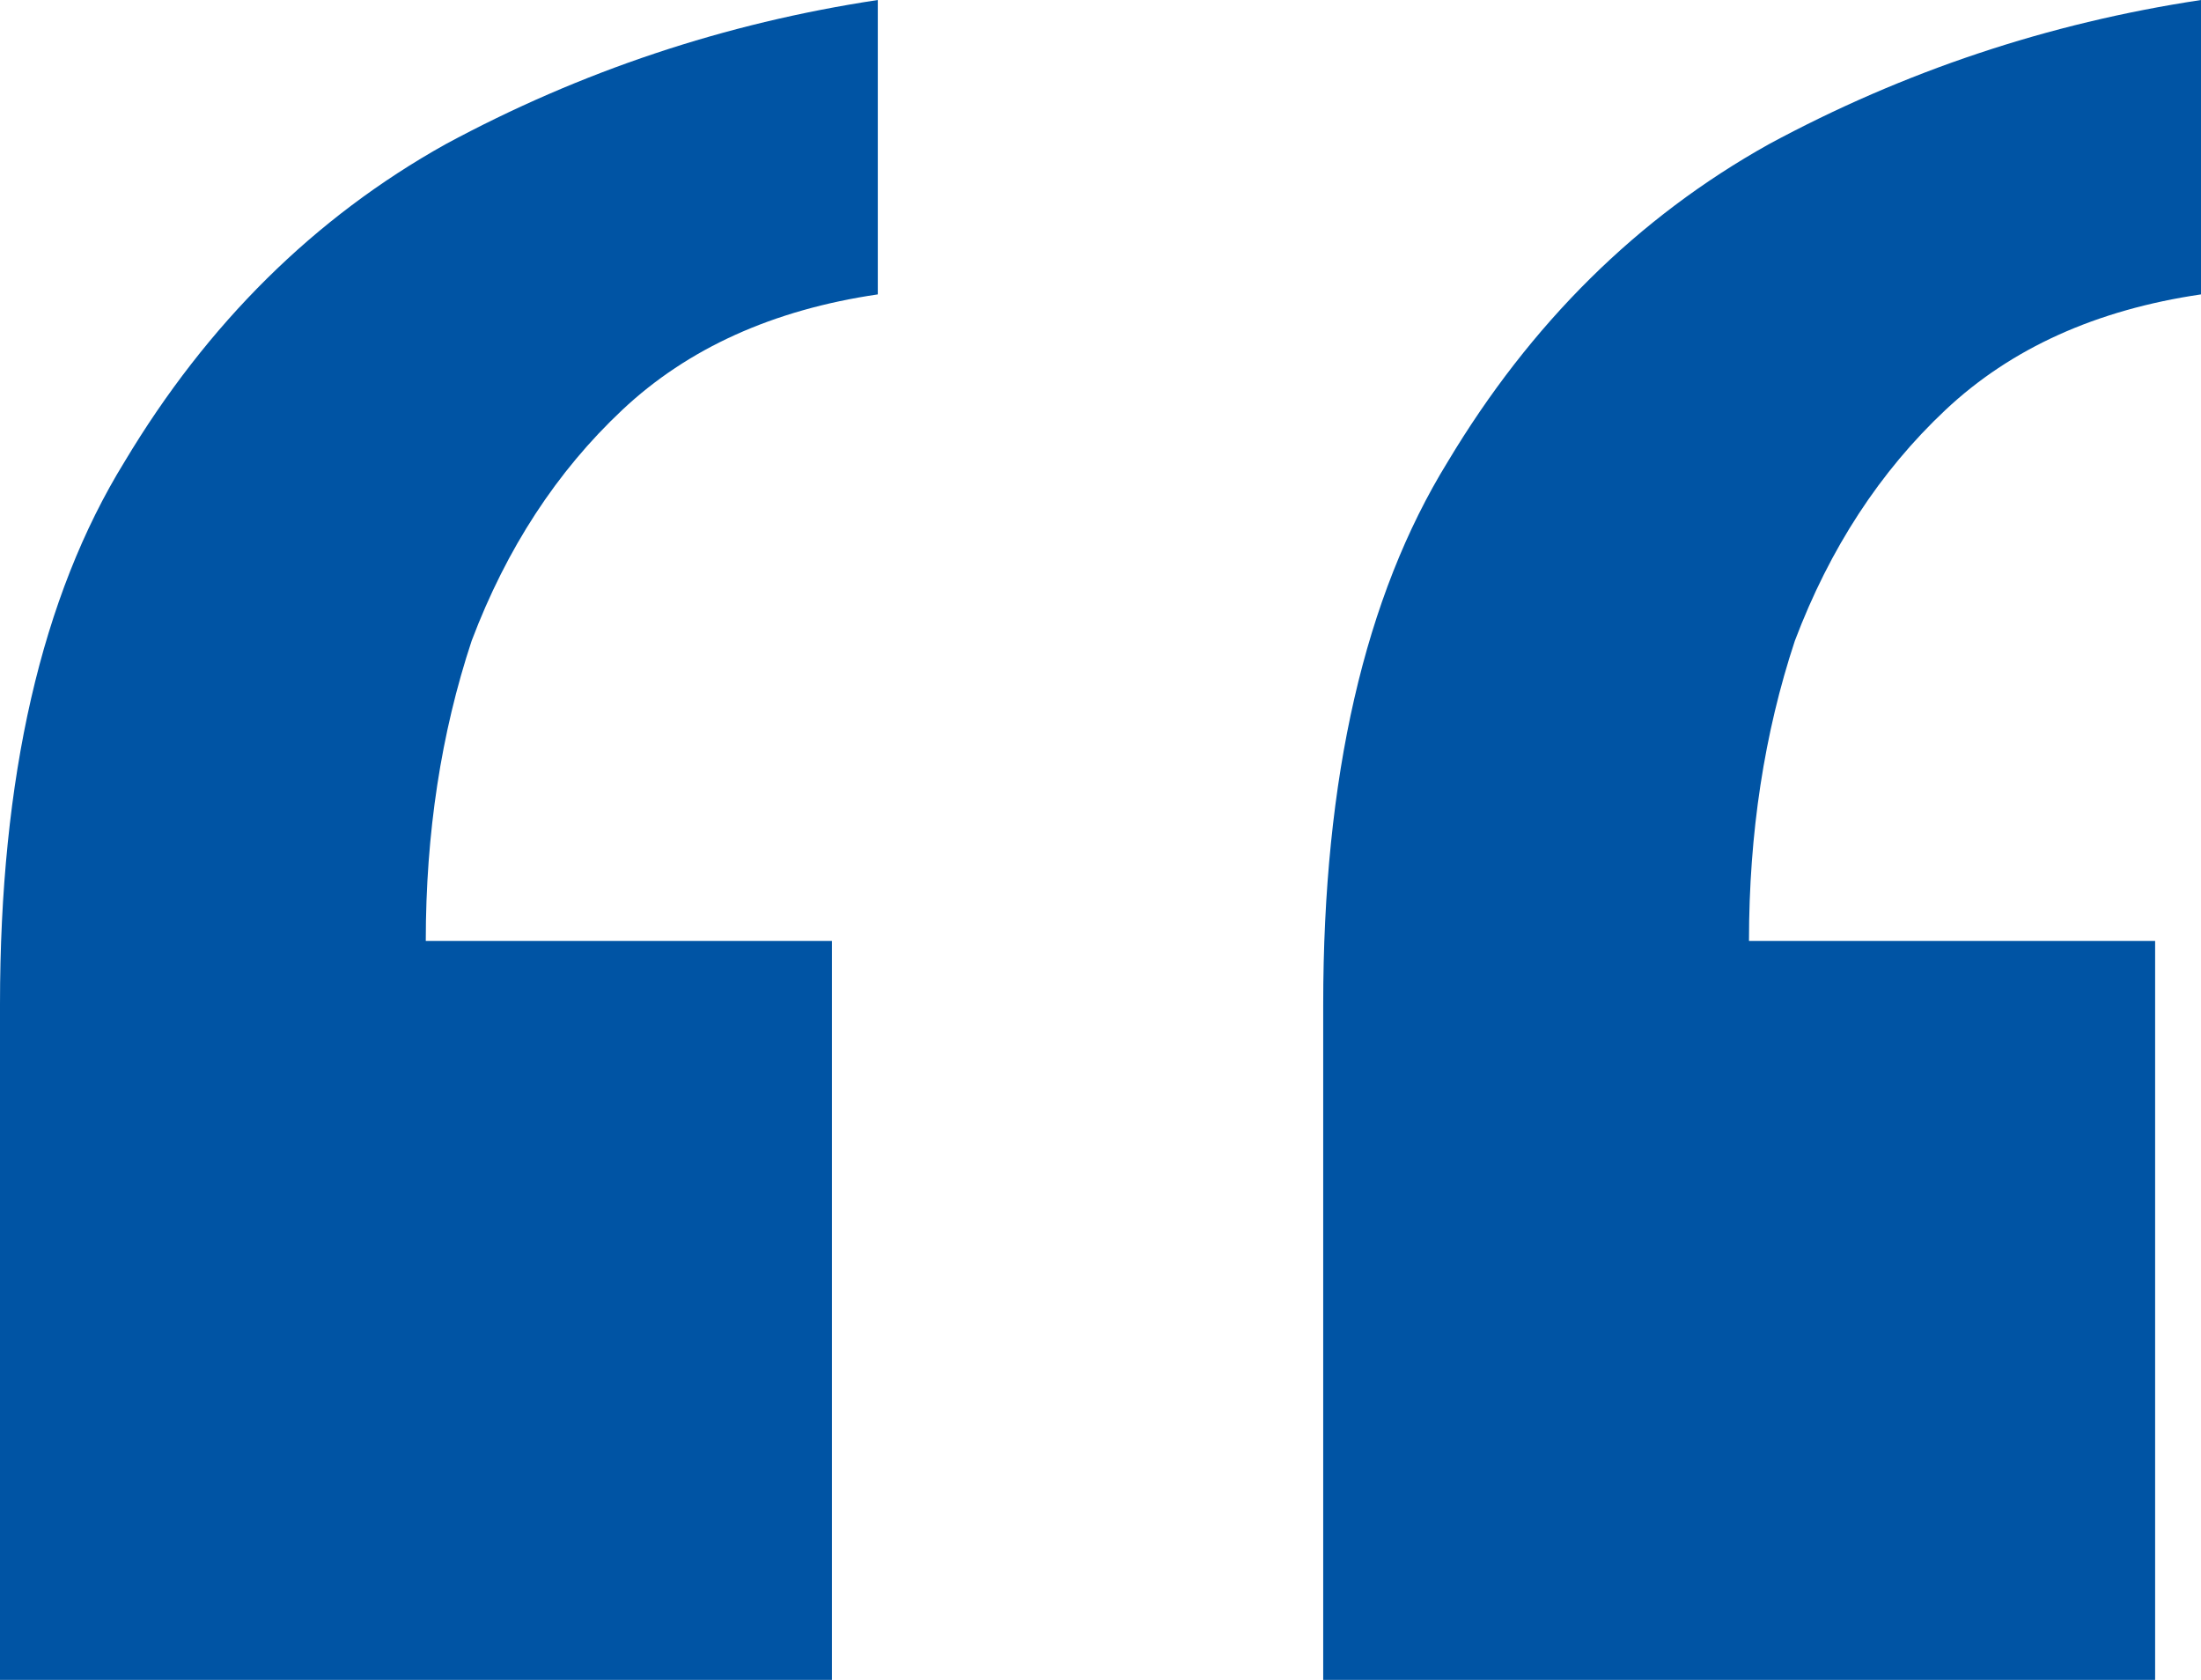
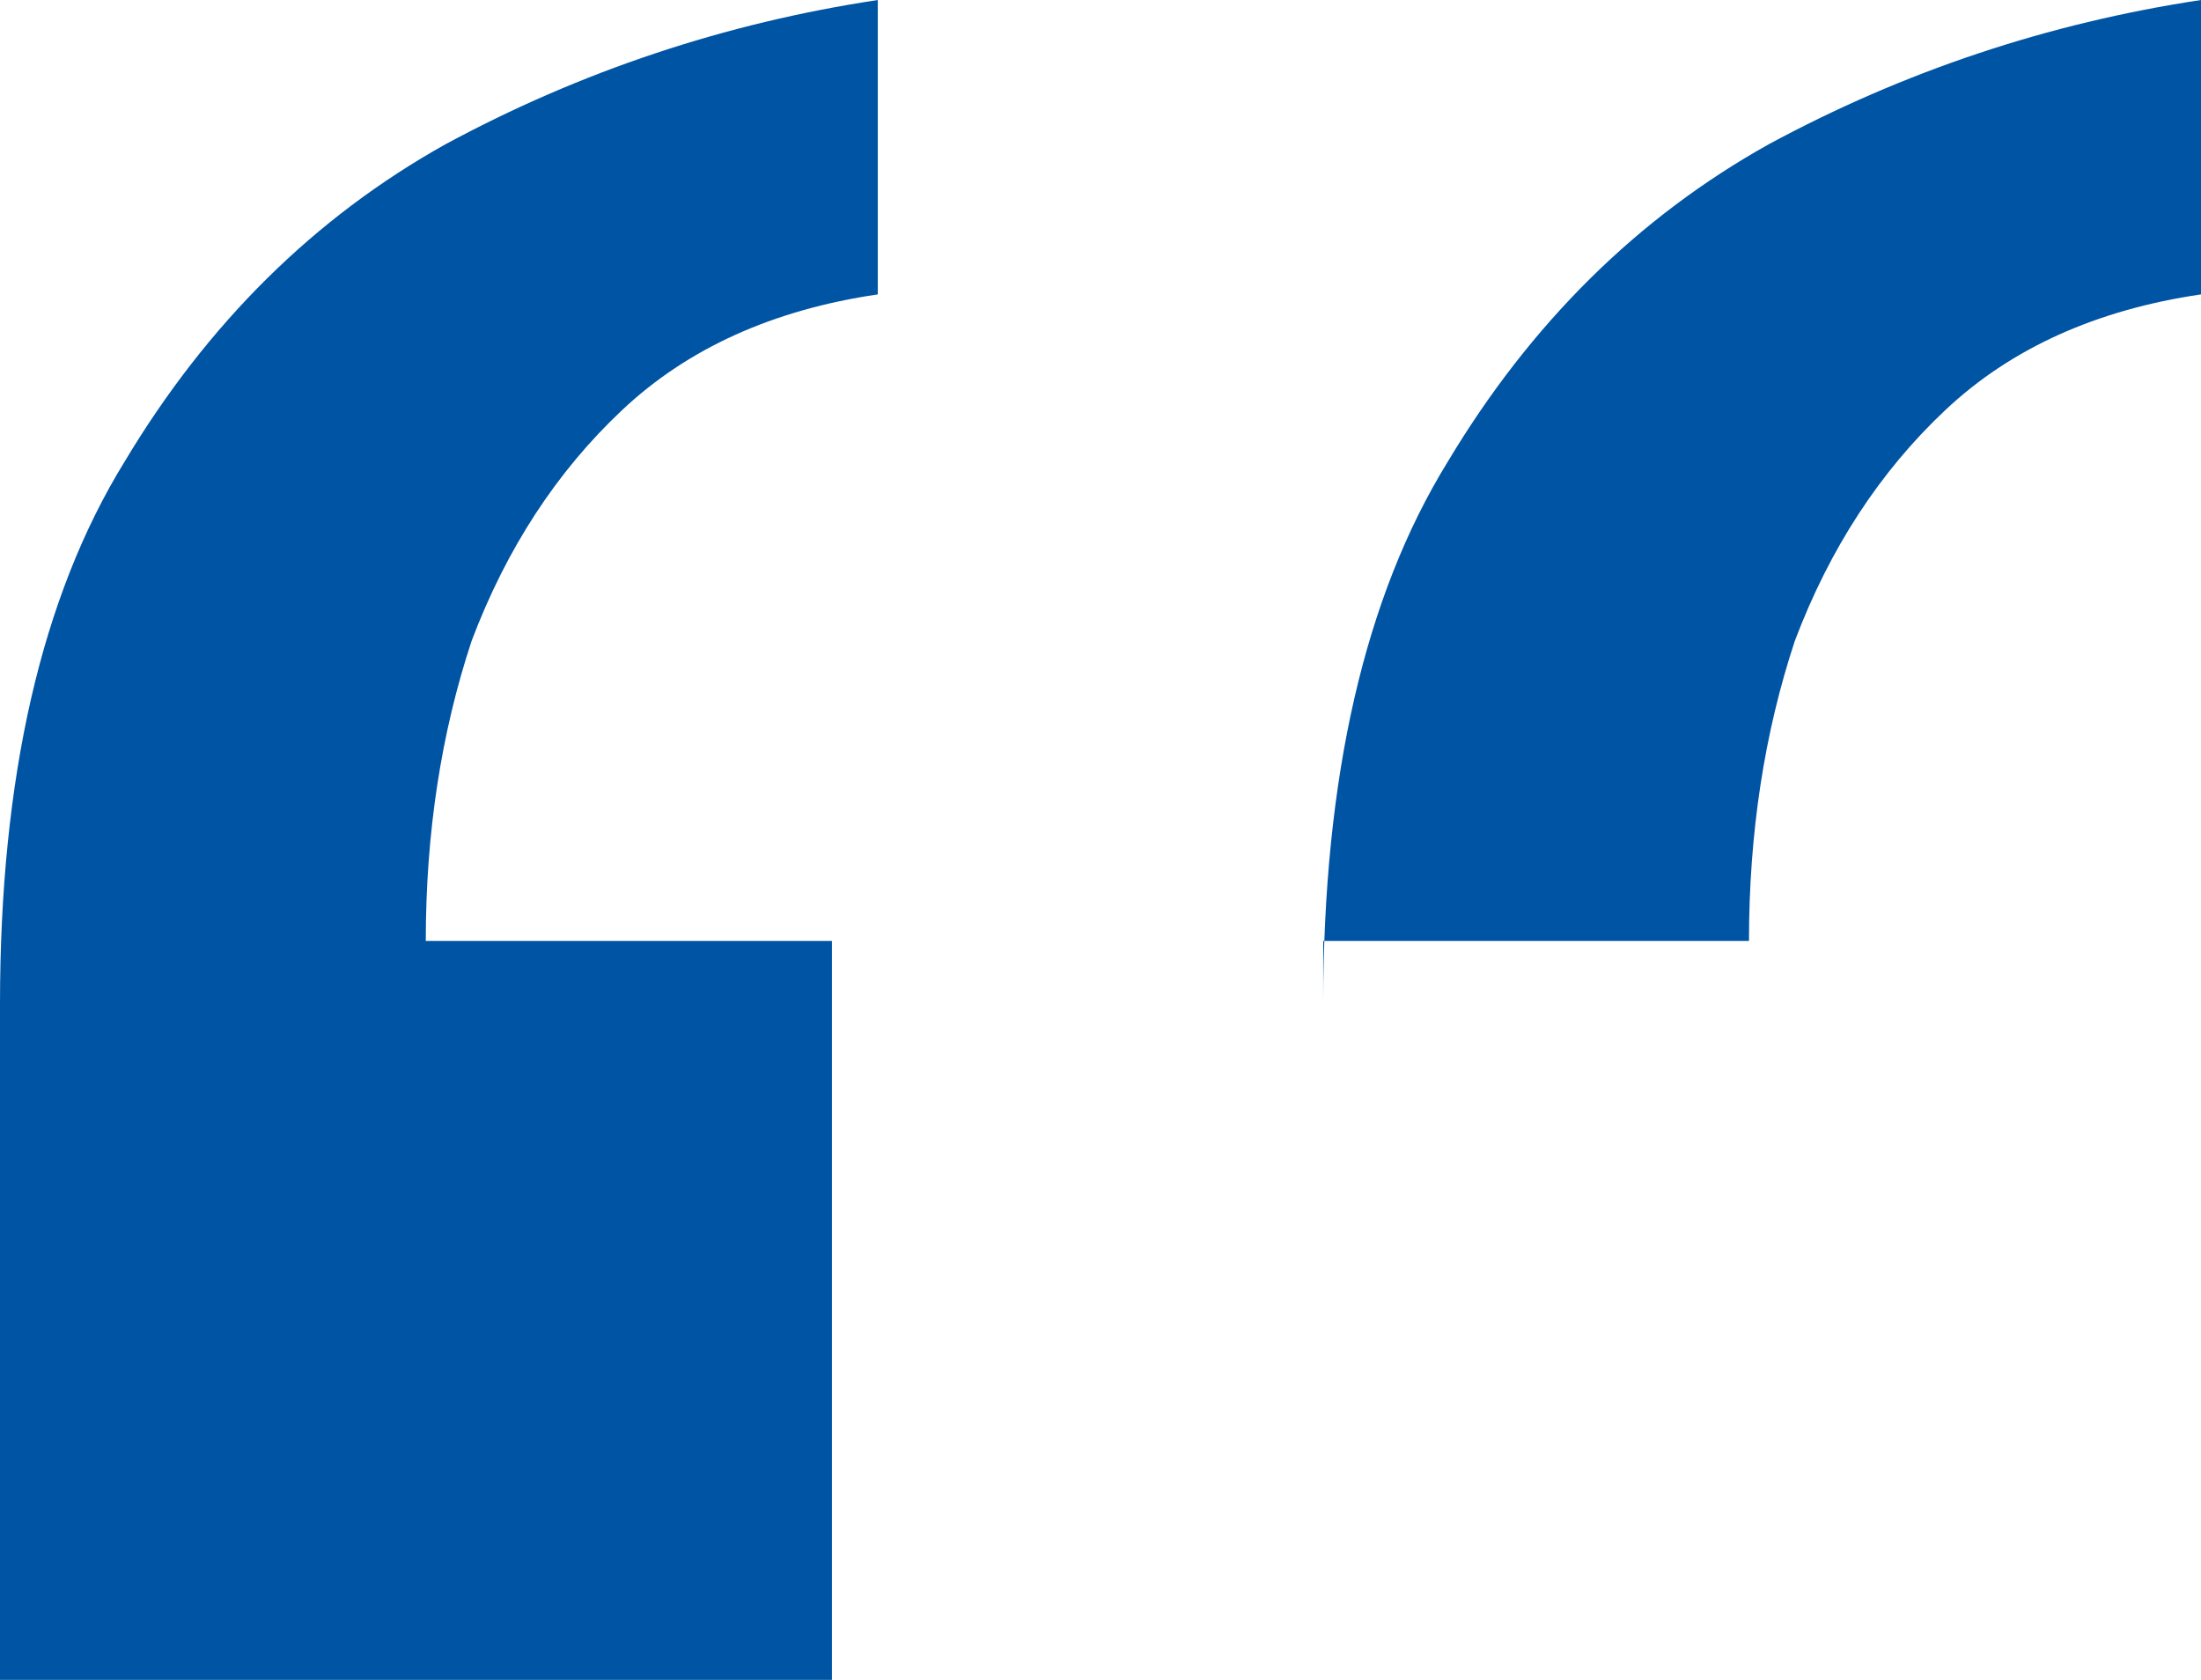
<svg xmlns="http://www.w3.org/2000/svg" width="38" height="29" viewBox="0 0 38 29" fill="none">
-   <path d="M38 0V5.082C36.191 5.348 34.72 6.013 33.589 7.076C32.458 8.139 31.591 9.467 30.988 11.062C30.46 12.656 30.196 14.384 30.196 16.244H37.208V29H22.845V17.34C22.845 13.42 23.561 10.298 24.994 7.973C26.427 5.581 28.274 3.754 30.536 2.491C32.873 1.229 35.361 0.399 38 0ZM15.155 0V5.082C13.345 5.348 11.875 6.013 10.744 7.076C9.613 8.139 8.746 9.467 8.143 11.062C7.615 12.656 7.351 14.384 7.351 16.244H14.363V29H0V17.34C0 13.42 0.716 10.298 2.149 7.973C3.581 5.581 5.429 3.754 7.69 2.491C10.028 1.229 12.516 0.399 15.155 0Z" fill="#0054A4" />
+   <path d="M38 0V5.082C36.191 5.348 34.72 6.013 33.589 7.076C32.458 8.139 31.591 9.467 30.988 11.062C30.46 12.656 30.196 14.384 30.196 16.244H37.208H22.845V17.34C22.845 13.42 23.561 10.298 24.994 7.973C26.427 5.581 28.274 3.754 30.536 2.491C32.873 1.229 35.361 0.399 38 0ZM15.155 0V5.082C13.345 5.348 11.875 6.013 10.744 7.076C9.613 8.139 8.746 9.467 8.143 11.062C7.615 12.656 7.351 14.384 7.351 16.244H14.363V29H0V17.34C0 13.42 0.716 10.298 2.149 7.973C3.581 5.581 5.429 3.754 7.69 2.491C10.028 1.229 12.516 0.399 15.155 0Z" fill="#0054A4" />
</svg>